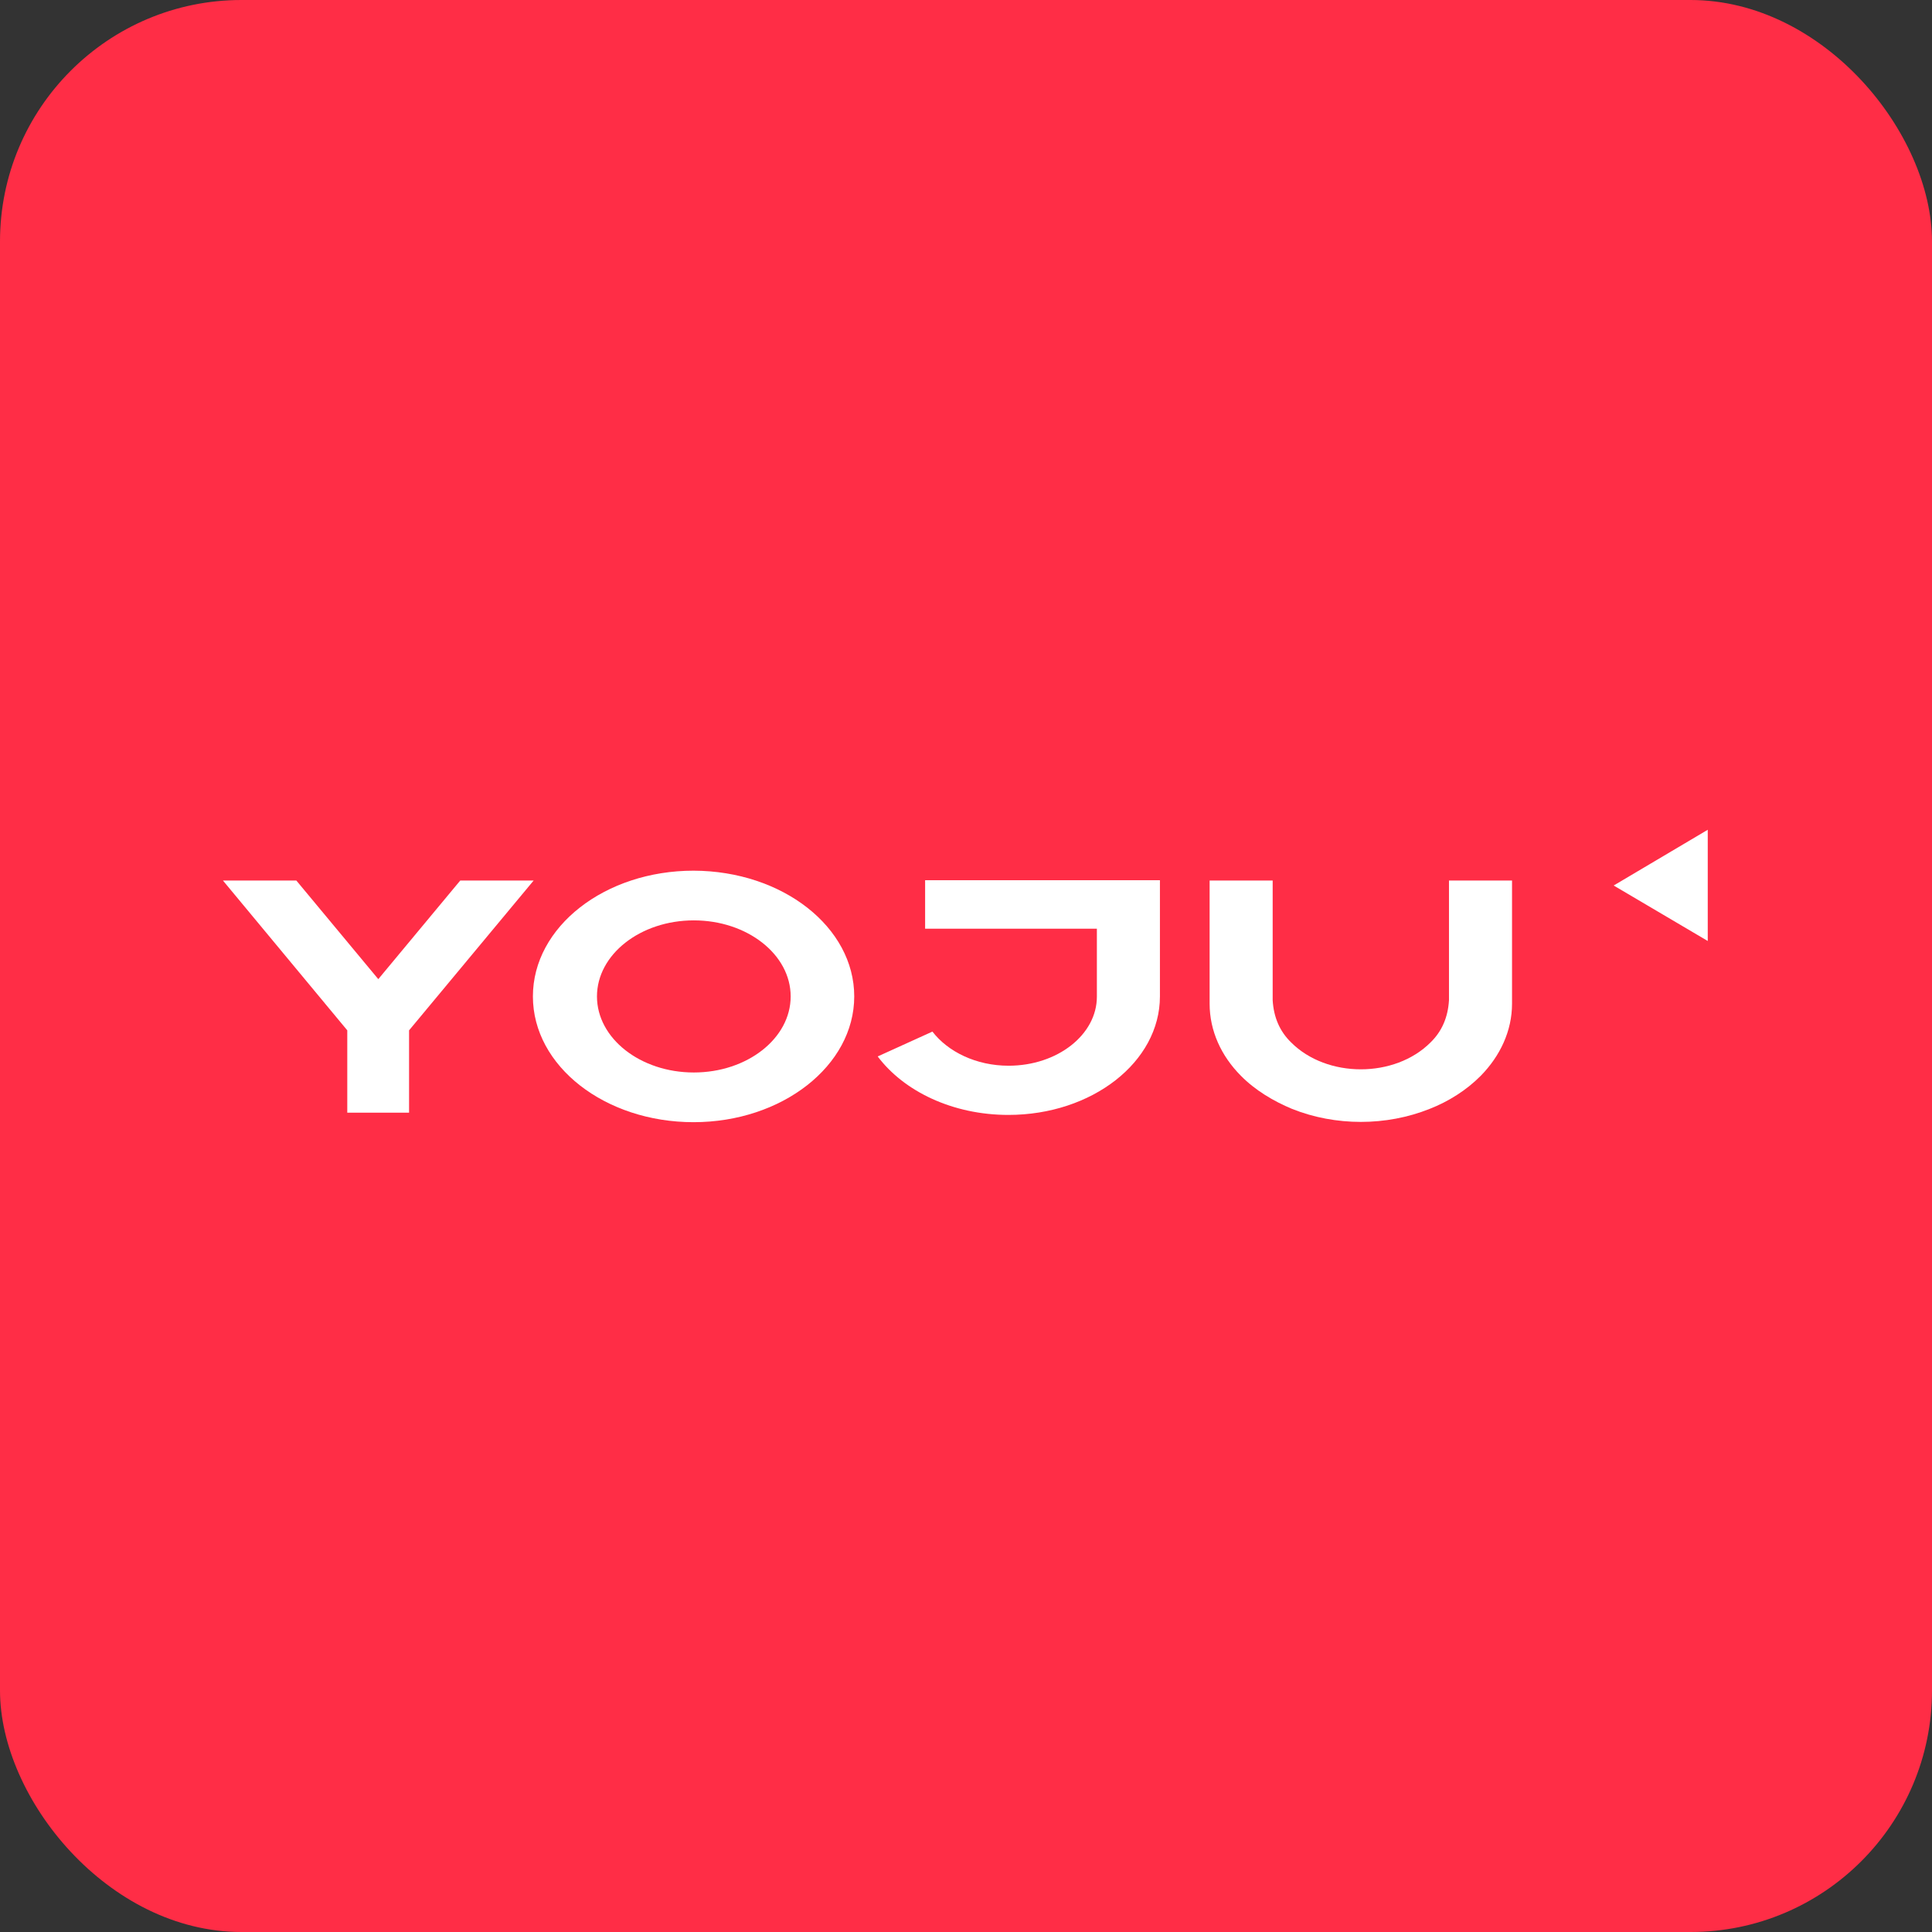
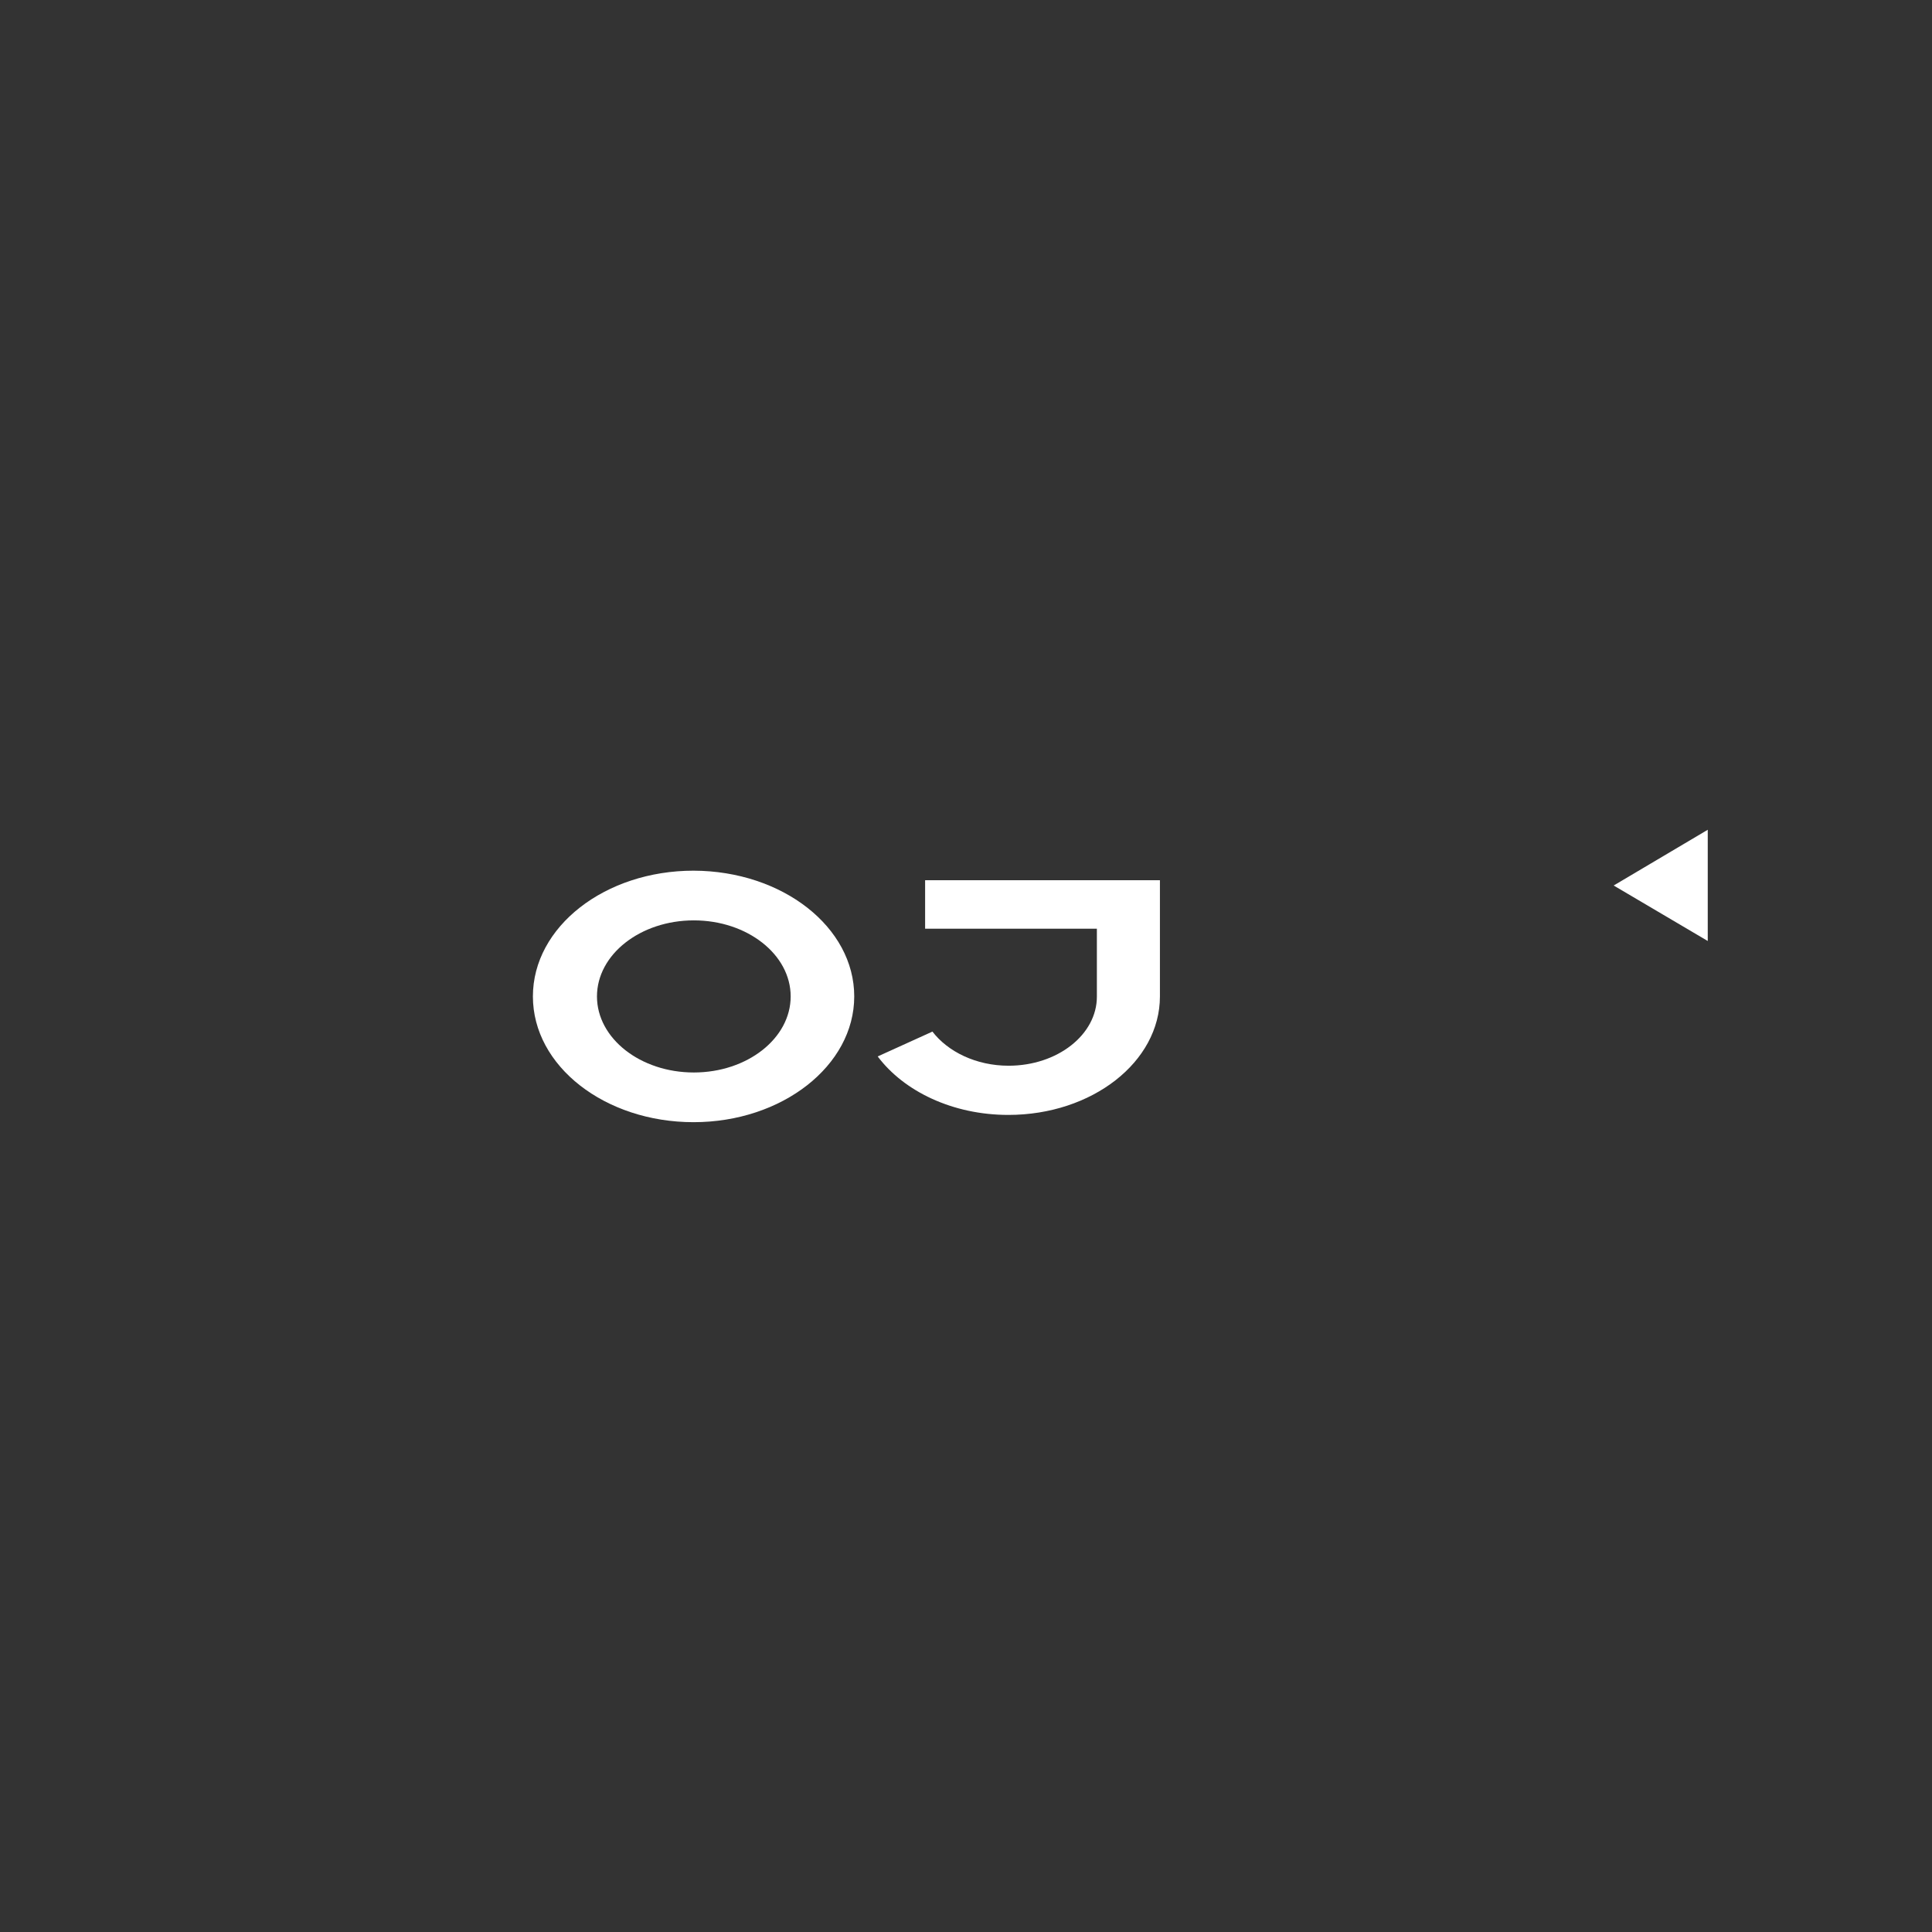
<svg xmlns="http://www.w3.org/2000/svg" width="112" height="112" viewBox="0 0 112 112" fill="none">
  <rect x="0" y="0" width="112" height="112" fill="#333333" stroke="none" />
-   <rect width="112" height="112" rx="14" fill="#FF2D46" />
-   <path d="M23.714 59.73V64.503H20.132V59.73L12.923 51.044H17.178L21.93 56.762L26.682 51.044H30.937L23.714 59.73Z" fill="white" />
  <path d="M49.521 57.764C49.521 61.78 45.339 65.054 40.207 65.054C35.075 65.054 30.893 61.809 30.893 57.764C30.893 53.719 35.075 50.474 40.207 50.474C45.368 50.489 49.521 53.748 49.521 57.764ZM45.836 57.764C45.836 55.334 43.321 53.355 40.221 53.355C37.122 53.355 34.607 55.334 34.607 57.764C34.607 60.194 37.122 62.173 40.221 62.173C43.321 62.173 45.836 60.194 45.836 57.764Z" fill="white" />
  <path d="M67.242 51.043V57.765C67.242 61.563 63.309 64.633 58.455 64.633C55.223 64.633 52.401 63.265 50.881 61.243L54.054 59.802C54.946 60.966 56.583 61.781 58.469 61.781C61.306 61.781 63.587 59.977 63.587 57.78V53.837H53.63V51.028H67.242V51.043Z" fill="white" />
-   <path d="M87.654 51.044V58.188C87.654 59.76 86.967 61.215 85.841 62.364C85.007 63.208 83.955 63.863 82.873 64.285C80.358 65.289 77.419 65.289 74.904 64.285C73.822 63.834 72.769 63.208 71.936 62.364C70.795 61.215 70.123 59.76 70.123 58.188V51.044H73.778V57.984C73.837 58.974 74.188 59.789 74.846 60.429C76.922 62.51 80.855 62.51 82.931 60.429C83.589 59.789 83.94 58.974 83.999 57.984V51.044H87.654Z" fill="white" />
  <path d="M93.546 51.334L99 54.55V48.103L93.546 51.334Z" fill="white" />
</svg>